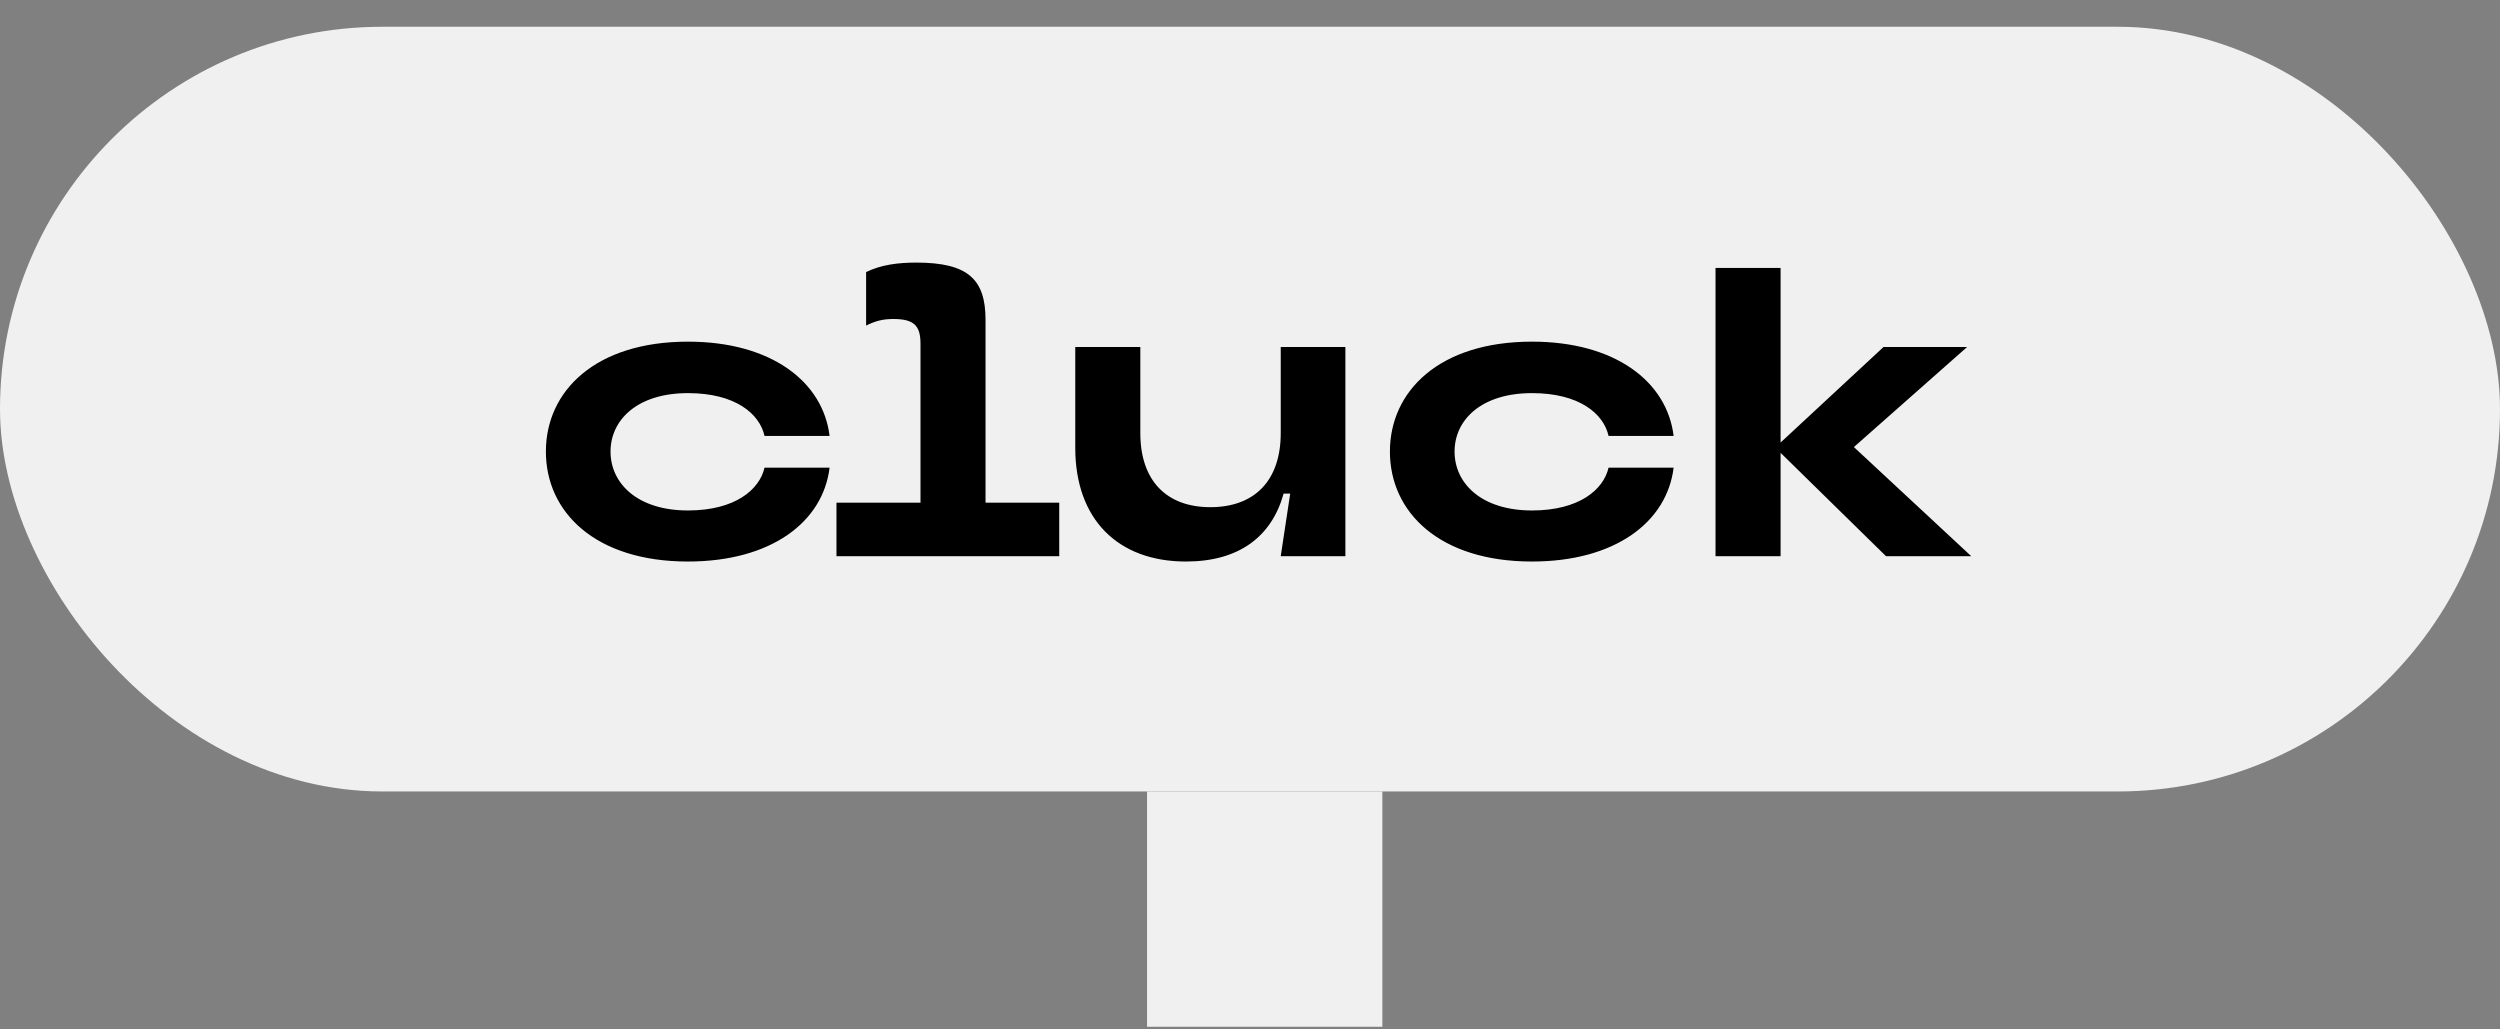
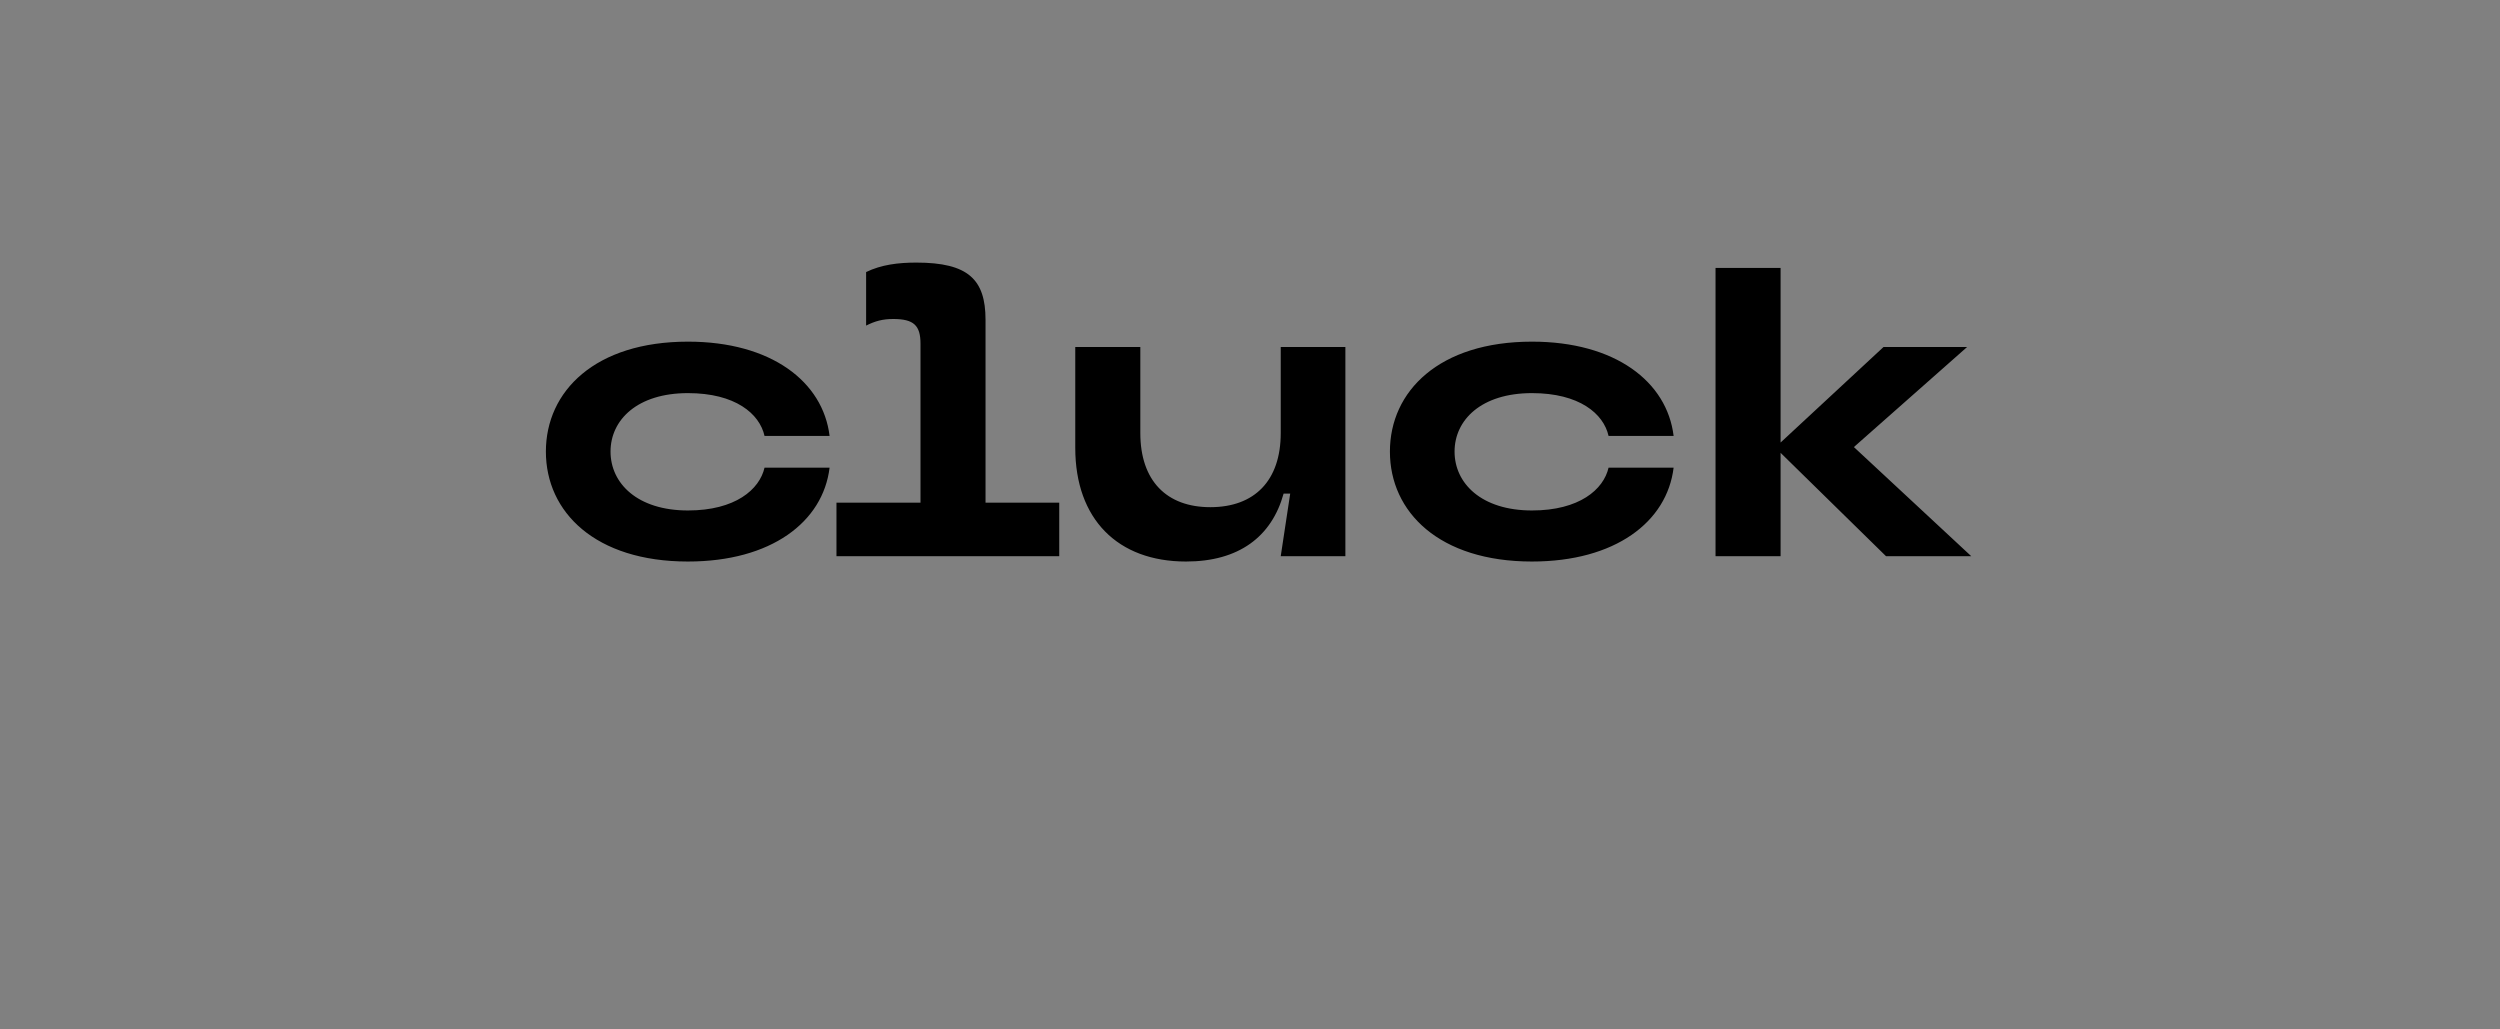
<svg xmlns="http://www.w3.org/2000/svg" width="85" height="35" viewBox="0 0 85 35" fill="none">
  <rect x="0" y="0" width="85" height="35" fill="#808080" stroke="none" />
-   <rect y=".91" width="85" height="26" rx="13" fill="#F0F0F0" />
  <path d="M23.39 19.092c-3.15 0-4.83-1.68-4.83-3.738s1.68-3.738 4.83-3.738c2.828 0 4.592 1.358 4.816 3.206h-2.212c-.168-.756-.994-1.456-2.604-1.456-1.722 0-2.632.91-2.632 1.988 0 1.078.91 2.002 2.632 2.002 1.61 0 2.436-.714 2.604-1.456h2.212c-.224 1.848-1.988 3.192-4.816 3.192zm10.118-8.218v6.216h2.506v1.82H28.44v-1.82h2.857v-5.404c0-.616-.224-.84-.925-.84-.363 0-.616.07-.924.224V9.25c.518-.252 1.093-.322 1.709-.322 1.763 0 2.351.574 2.351 1.946zm6.817 8.218c-2.324 0-3.766-1.442-3.766-3.864v-3.43h2.212v2.926c0 1.624.896 2.52 2.38 2.52 1.498 0 2.394-.896 2.394-2.52v-2.926h2.198v7.112h-2.198l.322-2.128h-.224c-.406 1.47-1.526 2.31-3.318 2.31zm11.762 0c-3.15 0-4.83-1.68-4.83-3.738s1.68-3.738 4.83-3.738c2.828 0 4.592 1.358 4.816 3.206h-2.212c-.168-.756-.994-1.456-2.604-1.456-1.722 0-2.632.91-2.632 1.988 0 1.078.91 2.002 2.632 2.002 1.61 0 2.436-.714 2.604-1.456h2.212c-.224 1.848-1.988 3.192-4.816 3.192zM63.032 15.2l3.99 3.71h-2.898l-3.584-3.514v3.514h-2.212v-9.8h2.212v5.936l3.5-3.248h2.842l-3.85 3.402z" fill="#000" />
-   <path fill="#F0F0F0" d="M39 26.91h8v8h-8z" />
</svg>